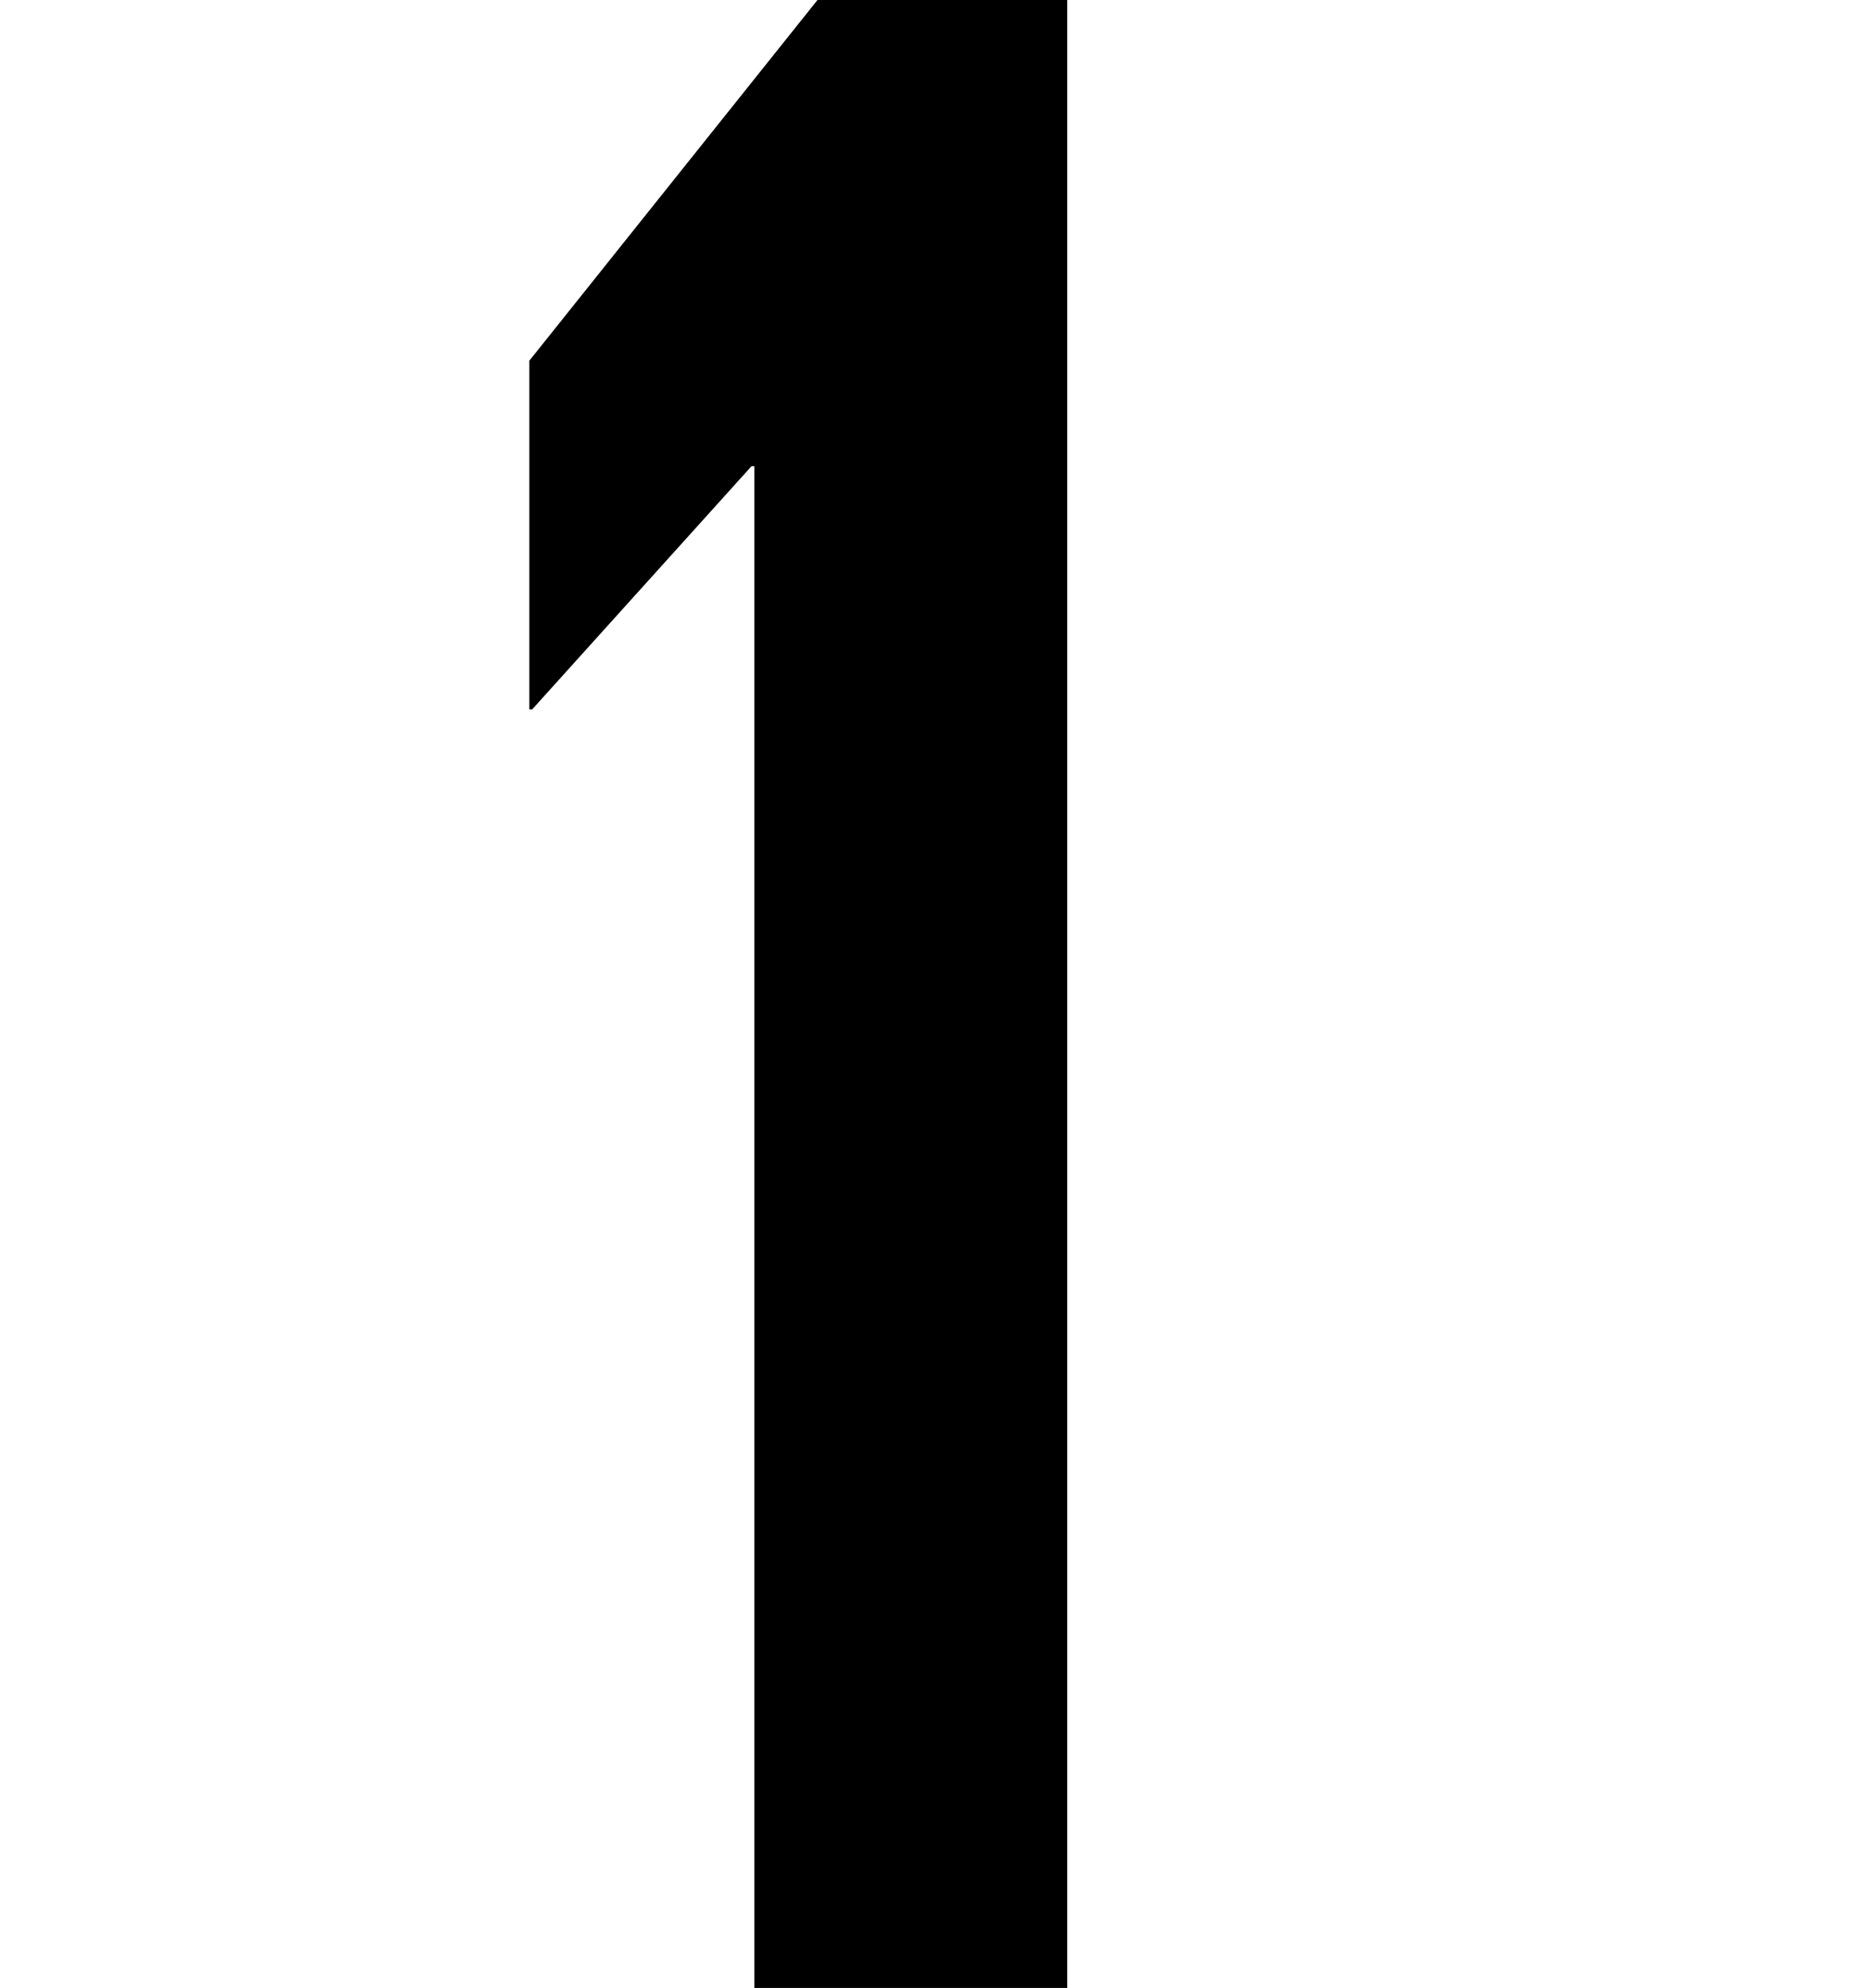
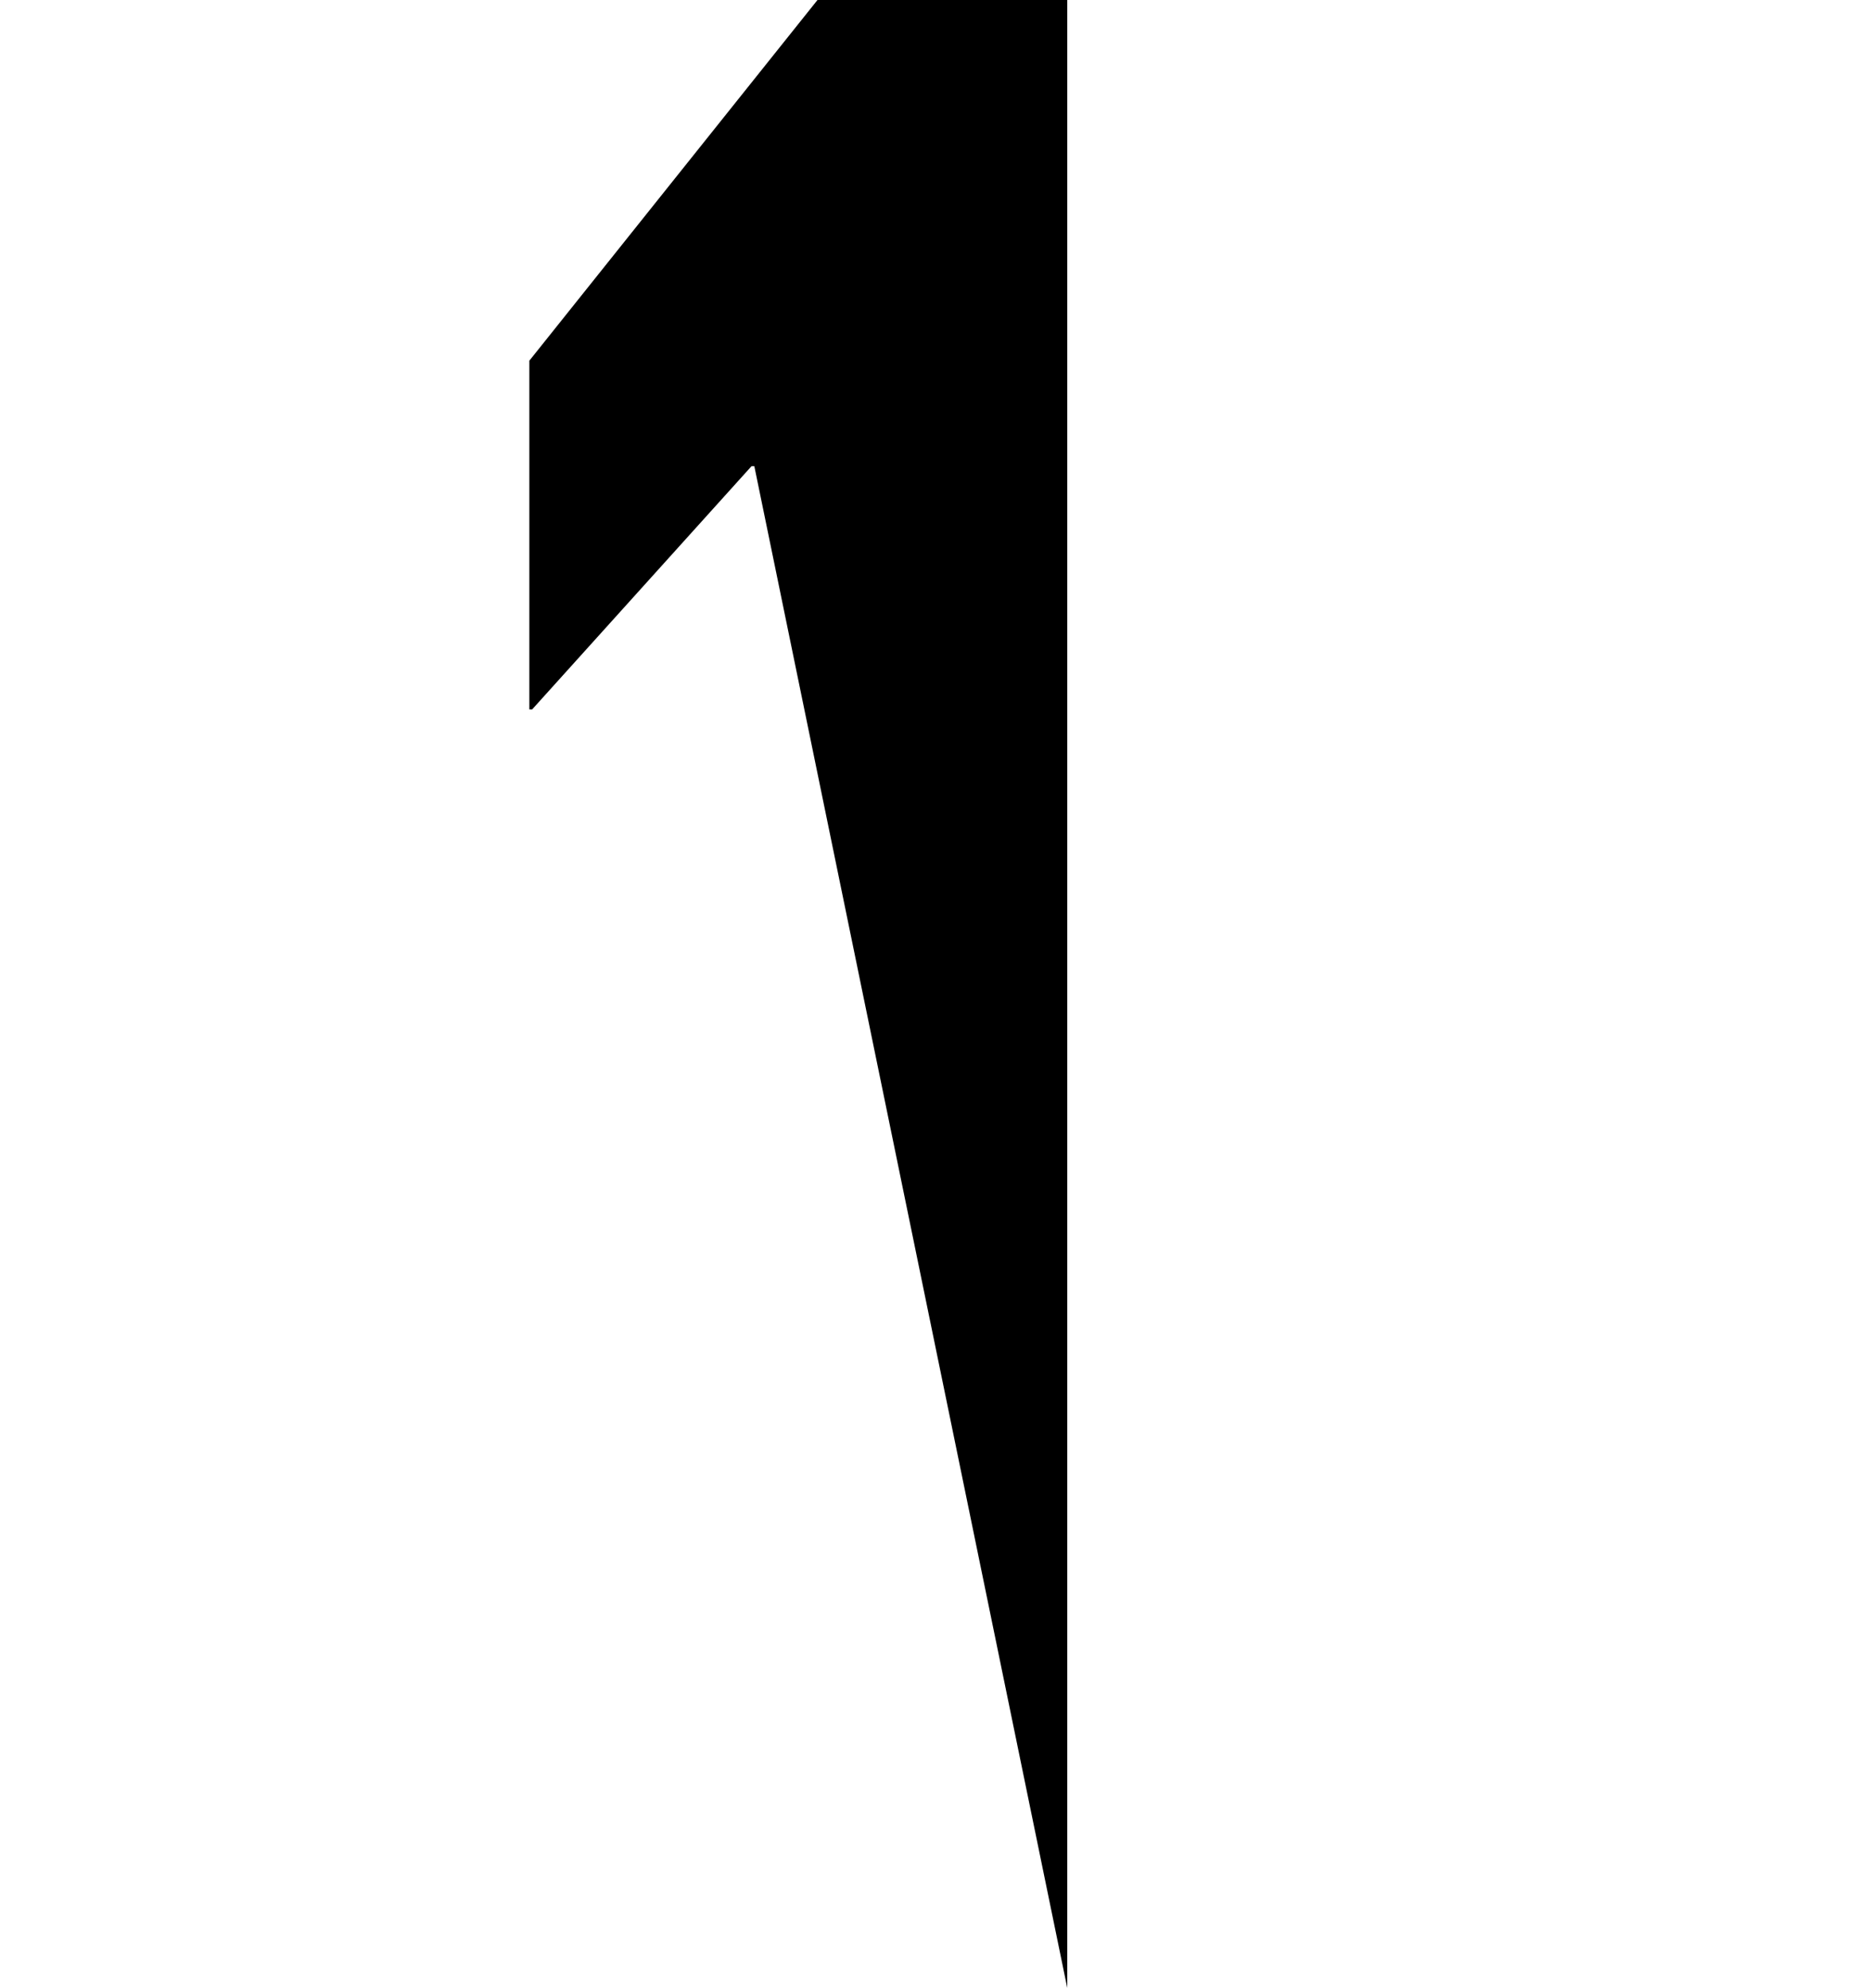
<svg xmlns="http://www.w3.org/2000/svg" width="80" height="85" viewBox="0 0 80 85">
-   <path id="_1" data-name="1" class="cls-1" d="M 32.134 19.93 L 32.253 19.93 L 32.253 84.99 L 45.634 84.99 L 45.634 0 L 34.954 0 L 22.634 15.42 L 22.634 30.33 L 22.753 30.33 Z" />
+   <path id="_1" data-name="1" class="cls-1" d="M 32.134 19.93 L 32.253 19.93 L 45.634 84.99 L 45.634 0 L 34.954 0 L 22.634 15.42 L 22.634 30.33 L 22.753 30.33 Z" />
</svg>